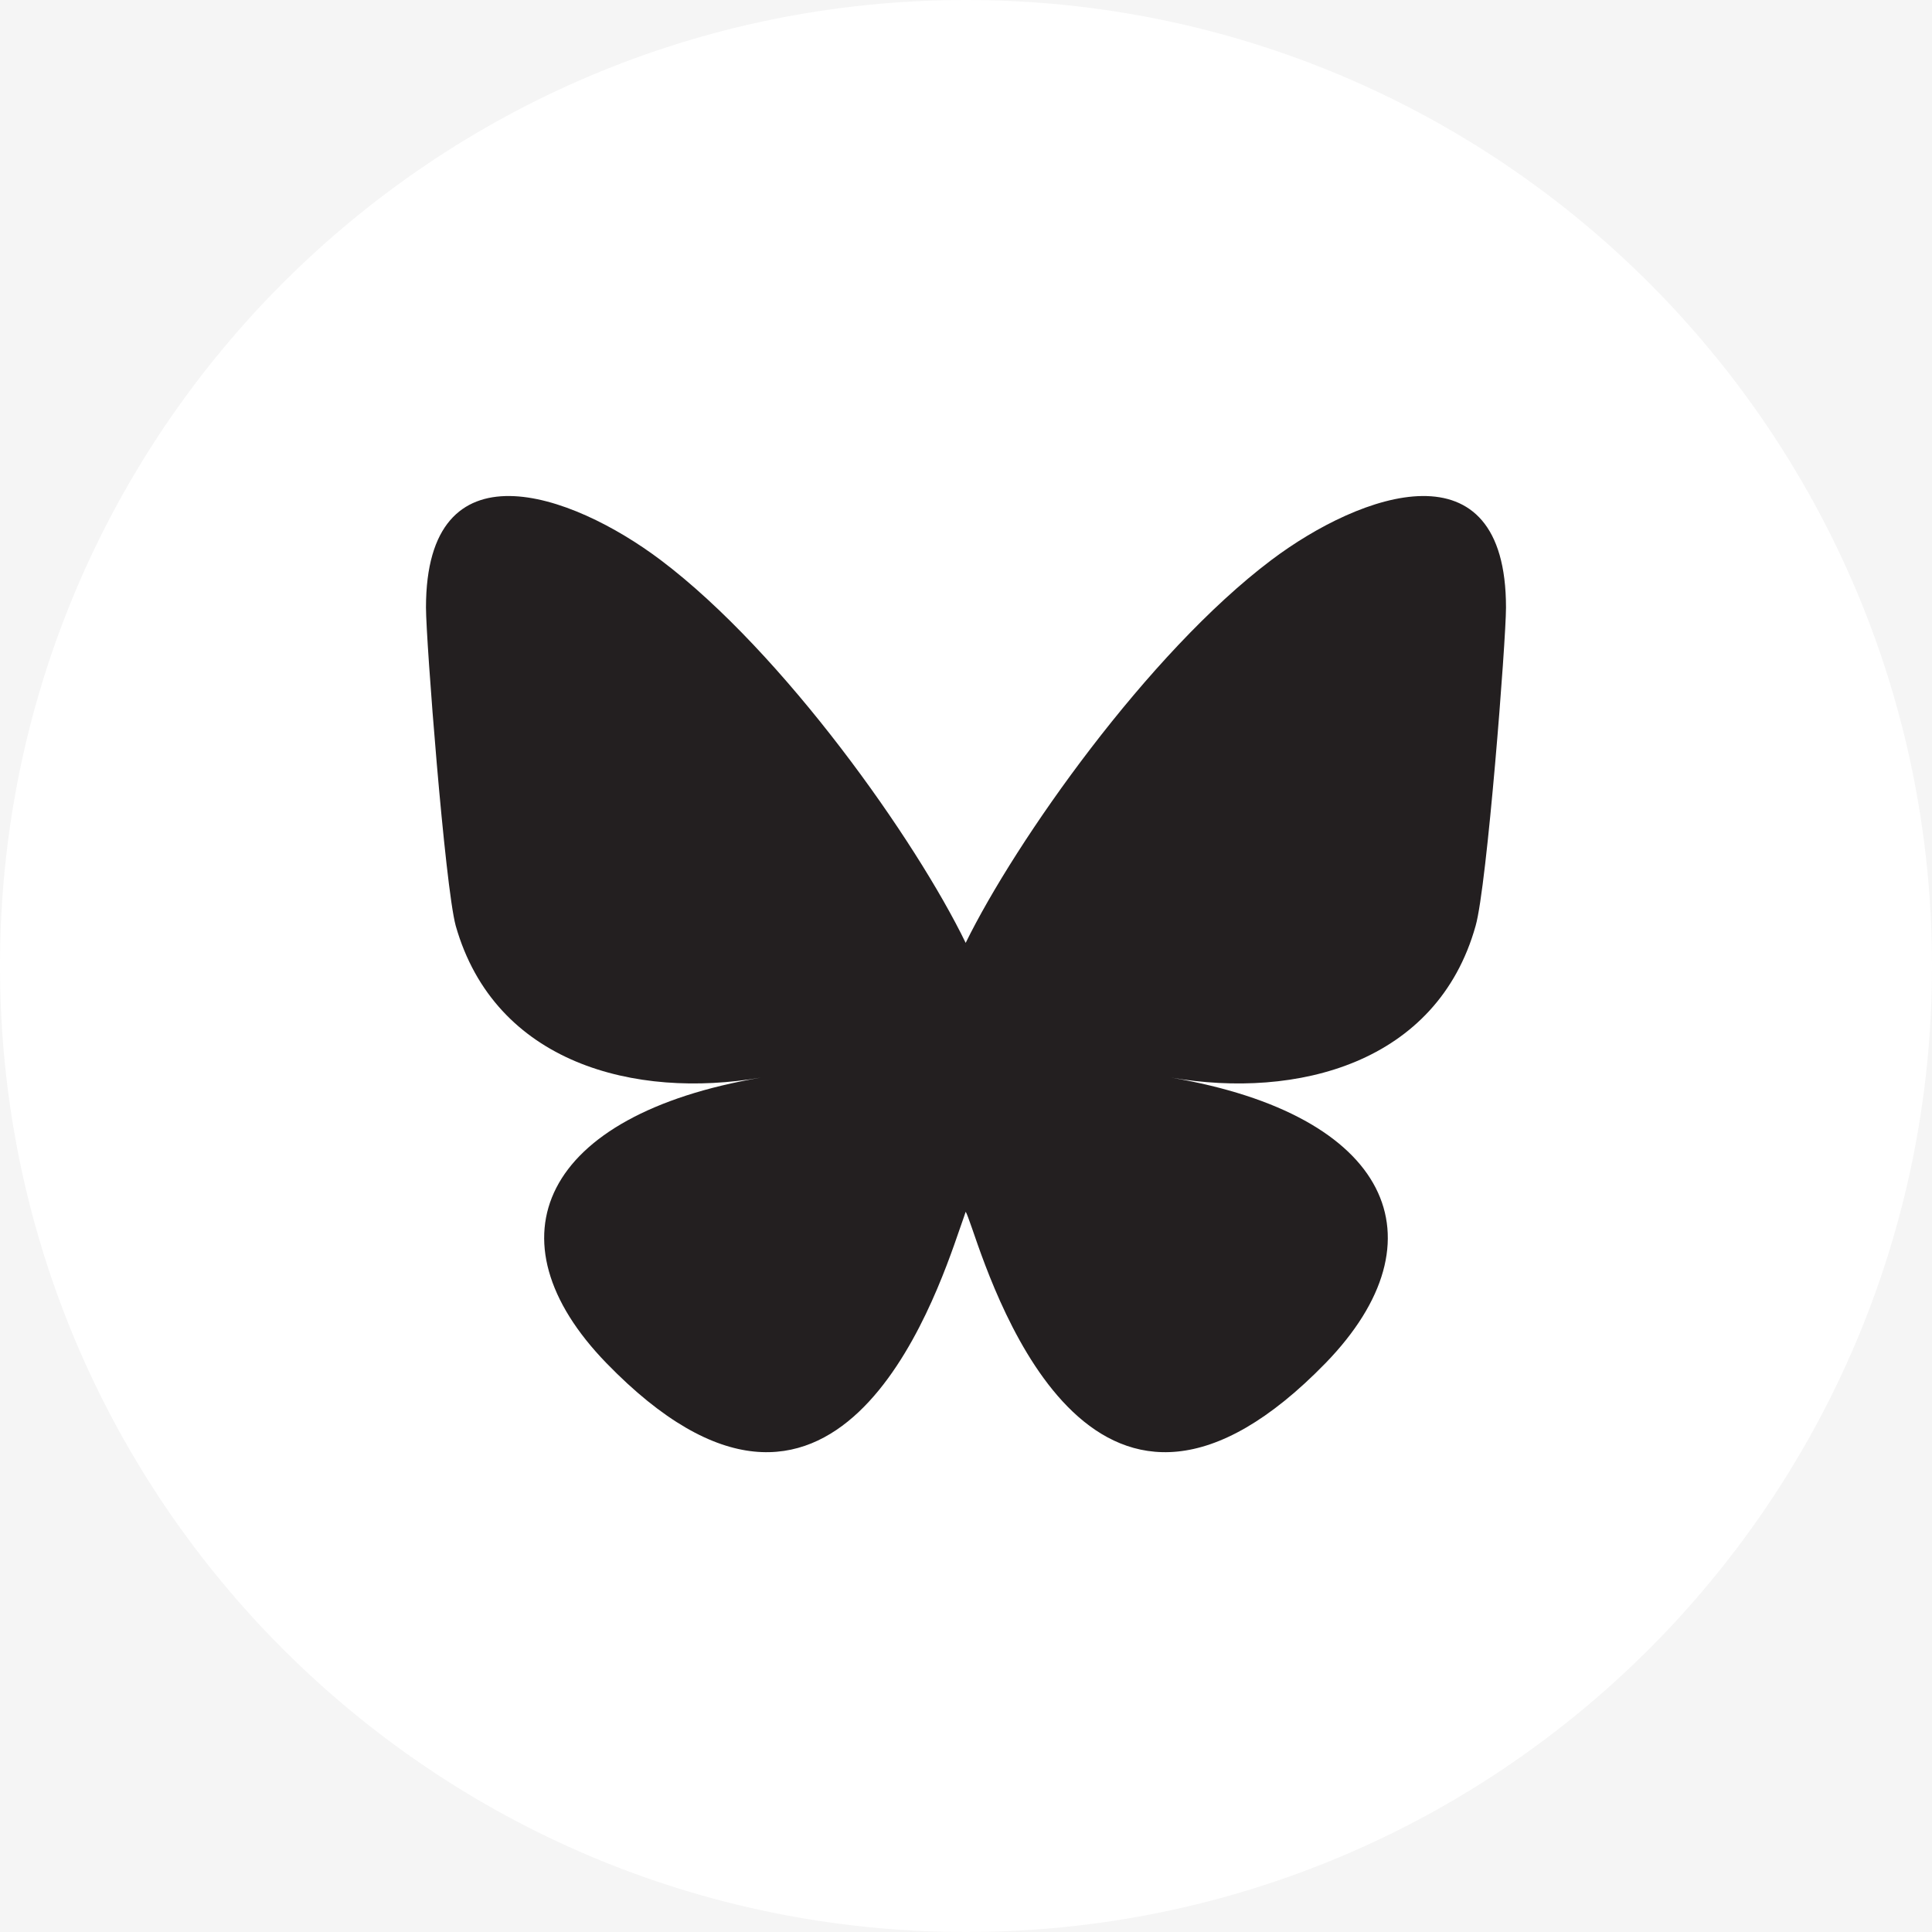
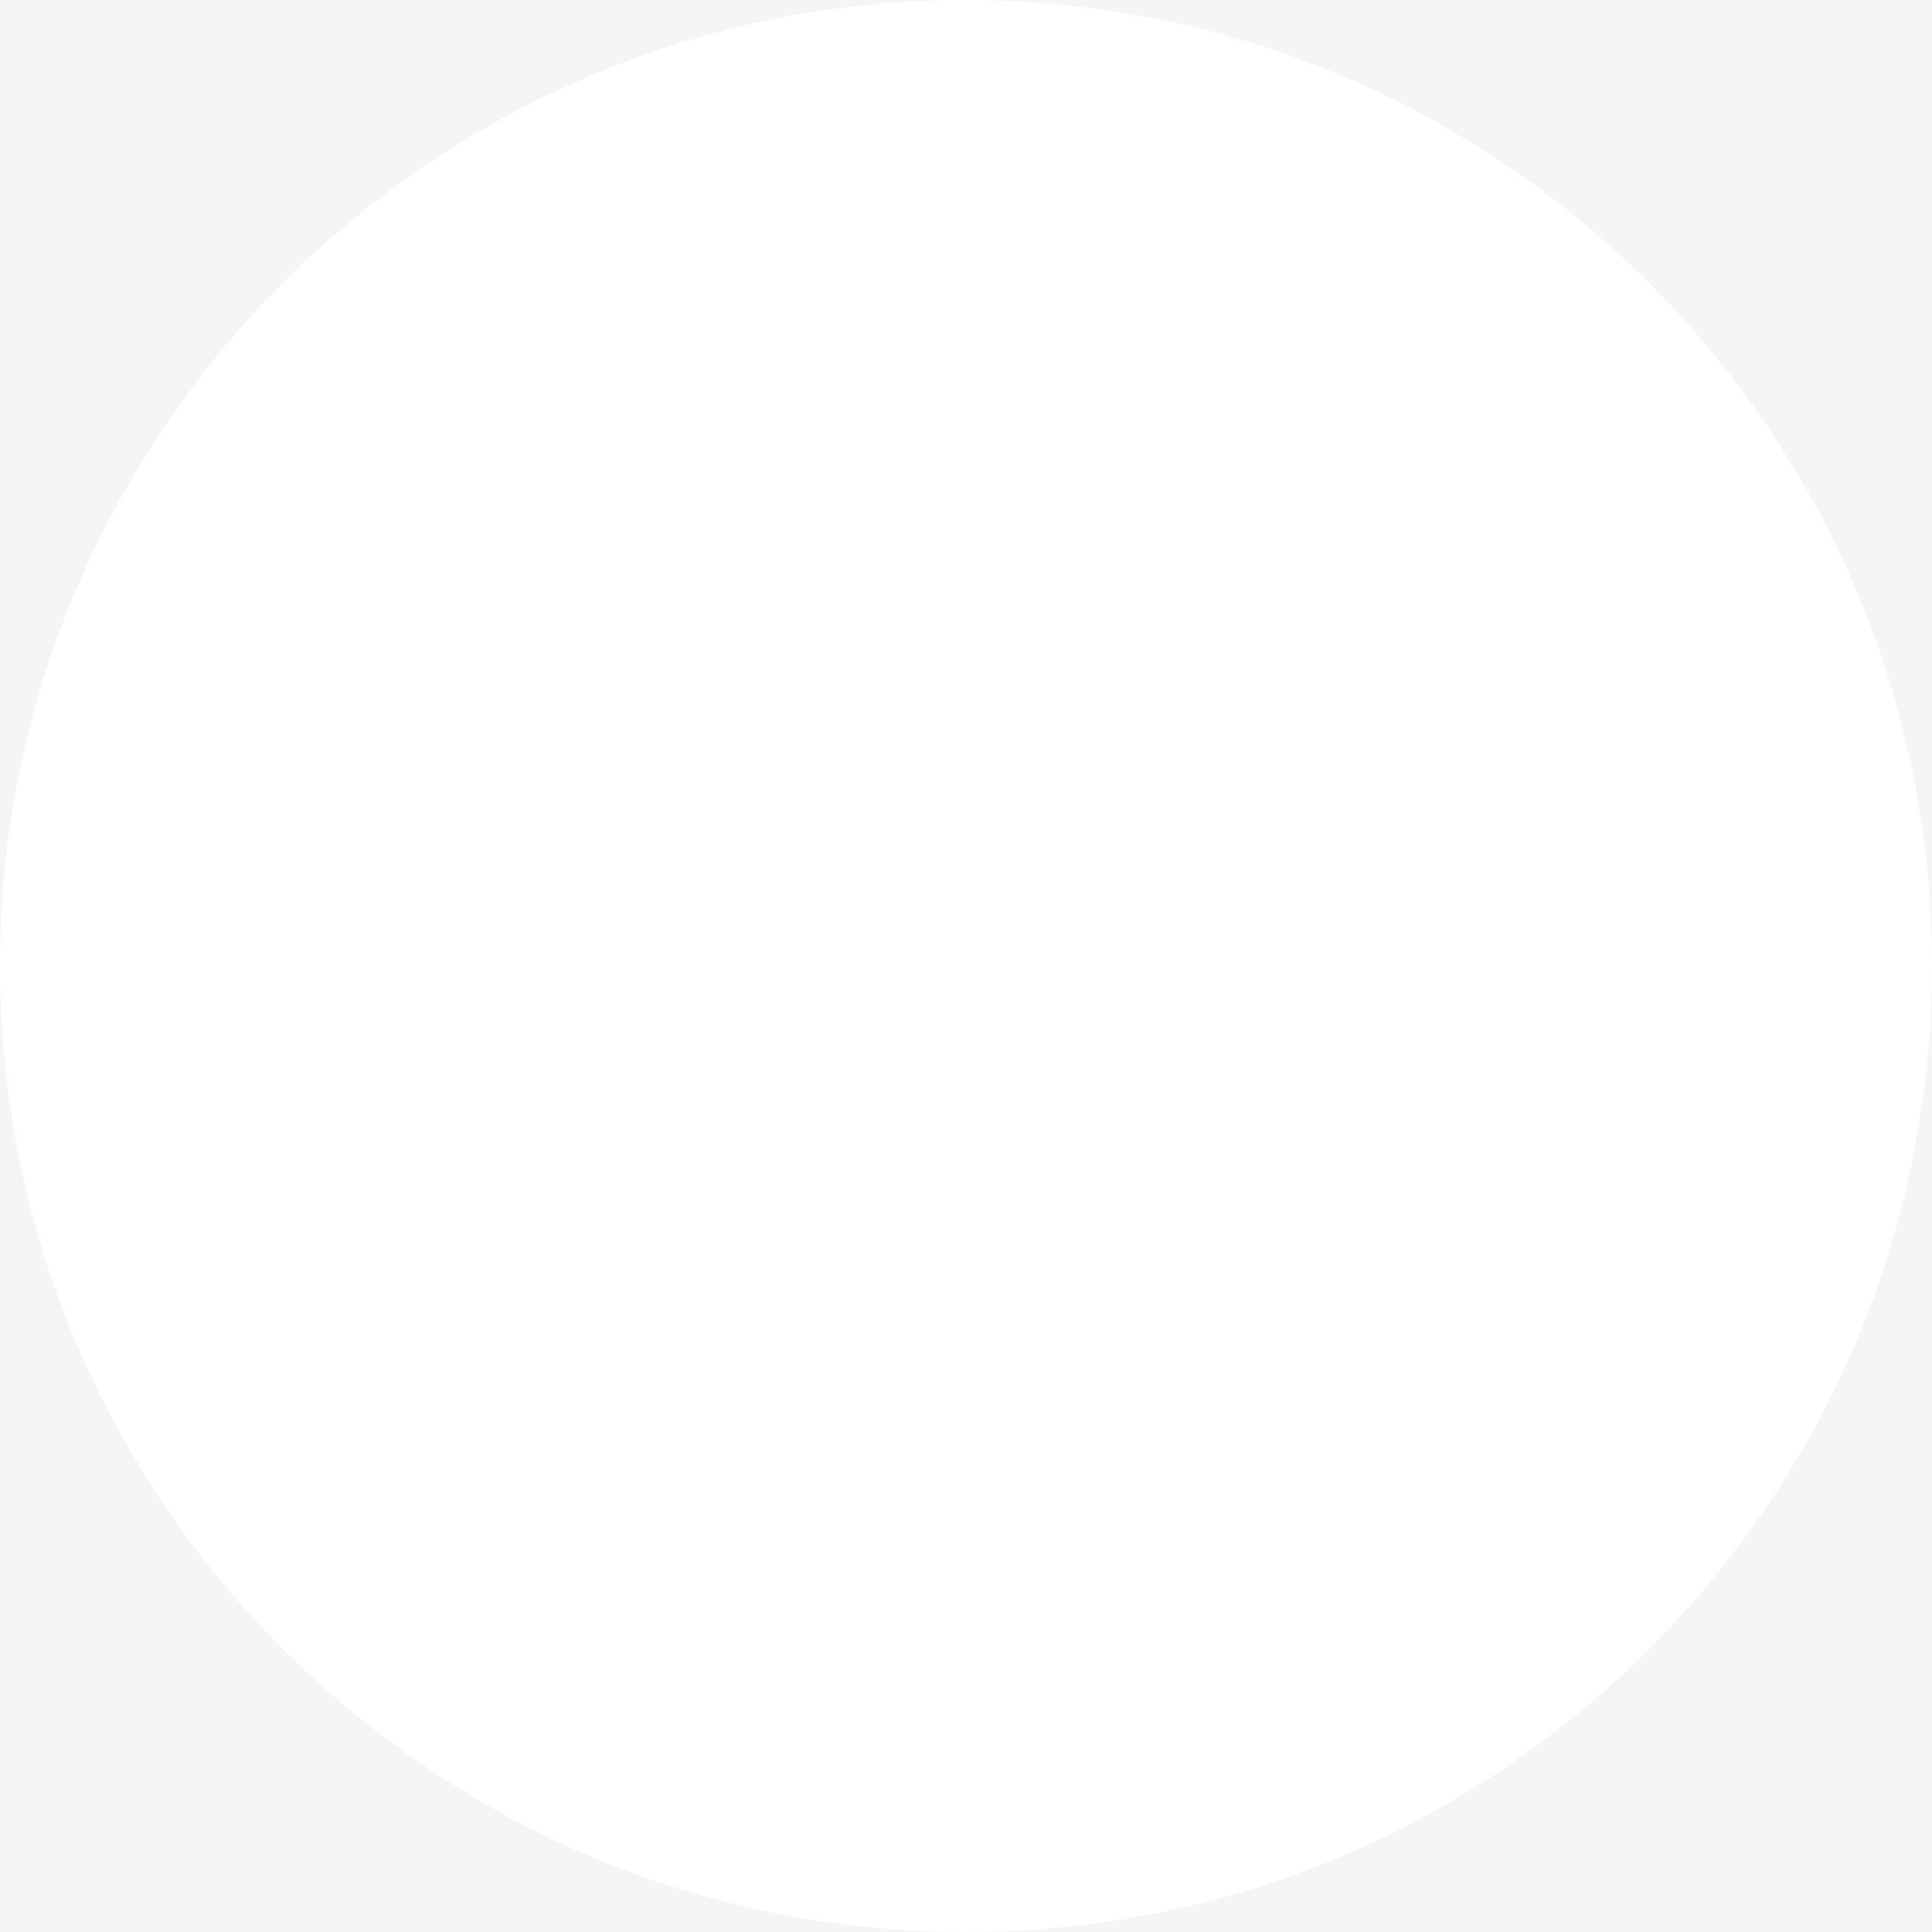
<svg xmlns="http://www.w3.org/2000/svg" width="1080" zoomAndPan="magnify" viewBox="0 0 810 810" height="1080" preserveAspectRatio="xMidYMid meet" version="1.0">
  <defs>
    <clipPath id="b194ec3bad">
      <path d="M 405 0 C 181.324 0 0 181.324 0 405 C 0 628.676 181.324 810 405 810 C 628.676 810 810 628.676 810 405 C 810 181.324 628.676 0 405 0 Z M 405 0 " clip-rule="nonzero" />
    </clipPath>
  </defs>
-   <rect x="-81" width="972" fill="#ffffff" y="-81" height="972" fill-opacity="1" />
  <rect x="-81" width="972" fill="#f5f5f5" y="-81" height="972" fill-opacity="1" />
  <g clip-path="url(#b194ec3bad)">
    <rect x="-81" width="972" fill="#ffffff" y="-81" height="972" fill-opacity="1" />
  </g>
-   <path fill="#231f20" d="M 277.008 234.82 C 328.734 273.812 384.172 352.598 404.863 395.305 C 425.82 352.598 481.258 273.812 532.984 234.82 C 570.652 206.438 631.398 184.949 631.398 254.715 C 631.398 268.508 623.438 371.43 618.664 388.141 C 602.484 445.969 543.594 460.824 491.074 451.805 C 582.855 467.453 606.195 519.445 555.797 571.438 C 460.039 669.848 418.391 546.504 407.516 514.938 C 406.188 511.223 405.395 508.836 404.863 508.039 C 404.598 508.836 403.801 511.223 402.477 514.938 C 391.602 546.504 349.688 669.848 254.195 571.438 C 203.793 519.445 227.137 467.453 318.918 451.805 C 266.395 460.824 207.508 445.969 191.062 388.141 C 186.551 371.43 178.594 268.508 178.594 254.715 C 178.594 184.949 239.34 206.438 277.008 234.82 Z M 277.008 234.82 " fill-opacity="1" fill-rule="evenodd" />
</svg>